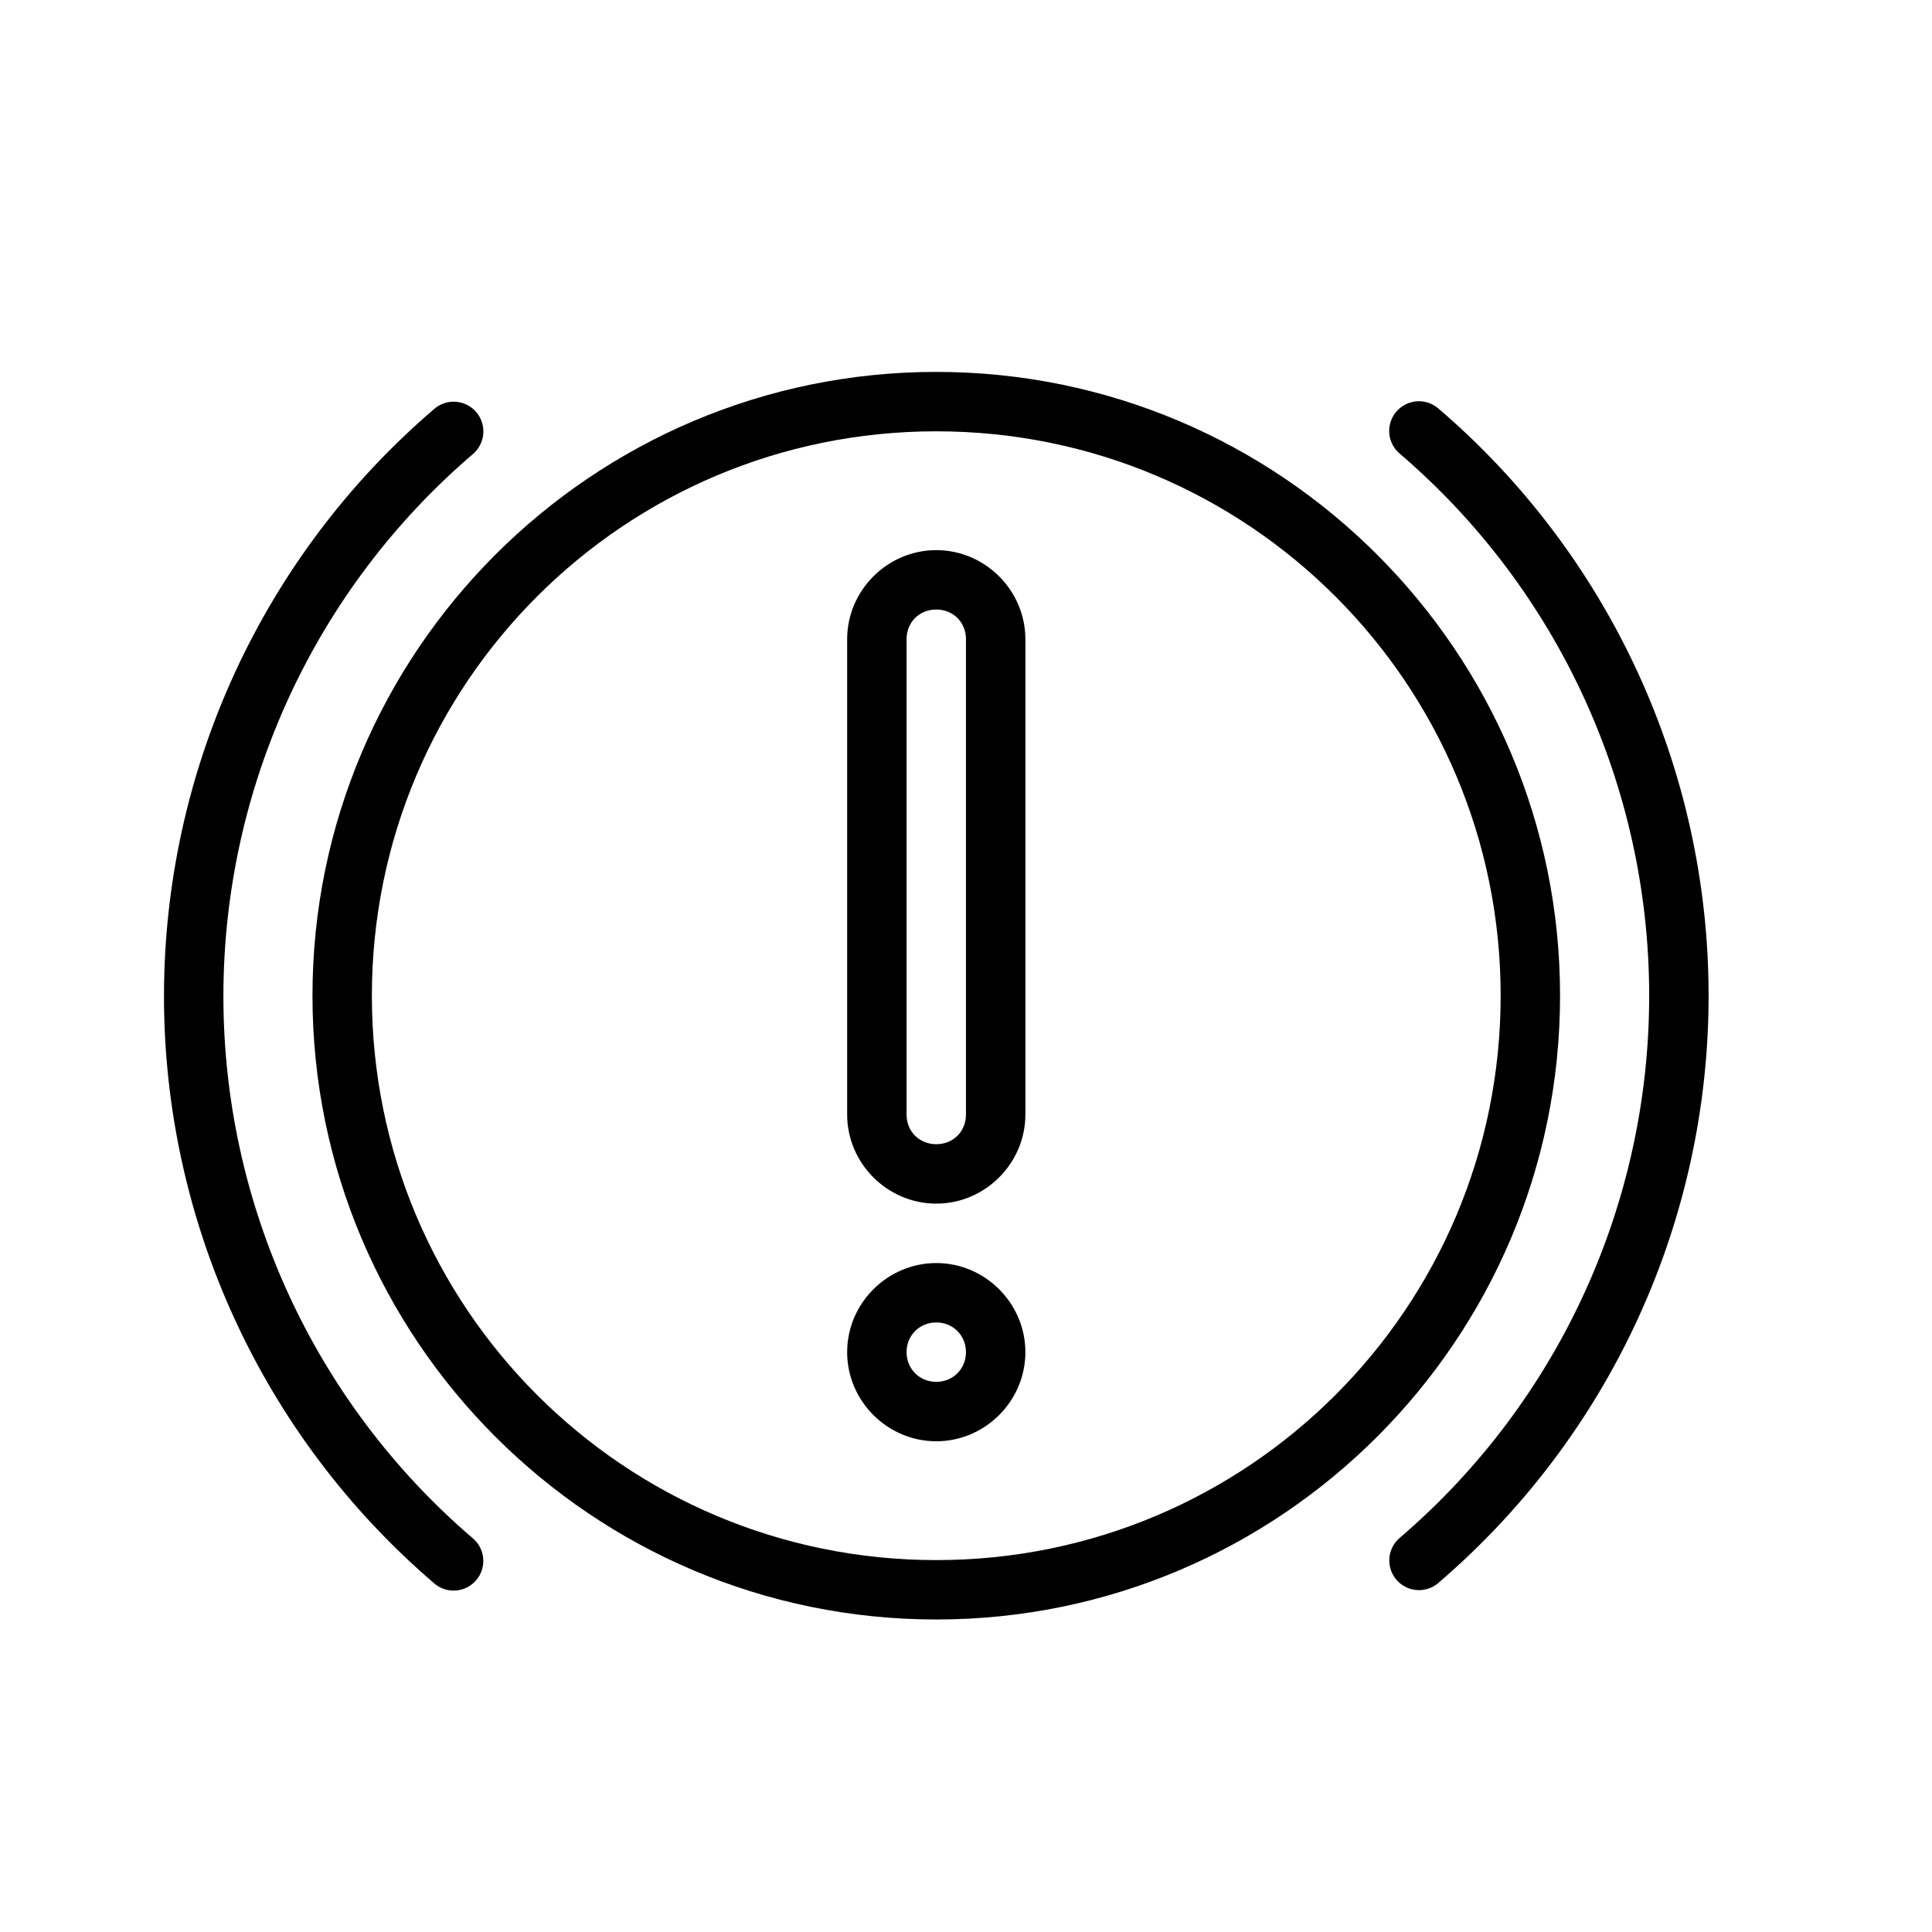
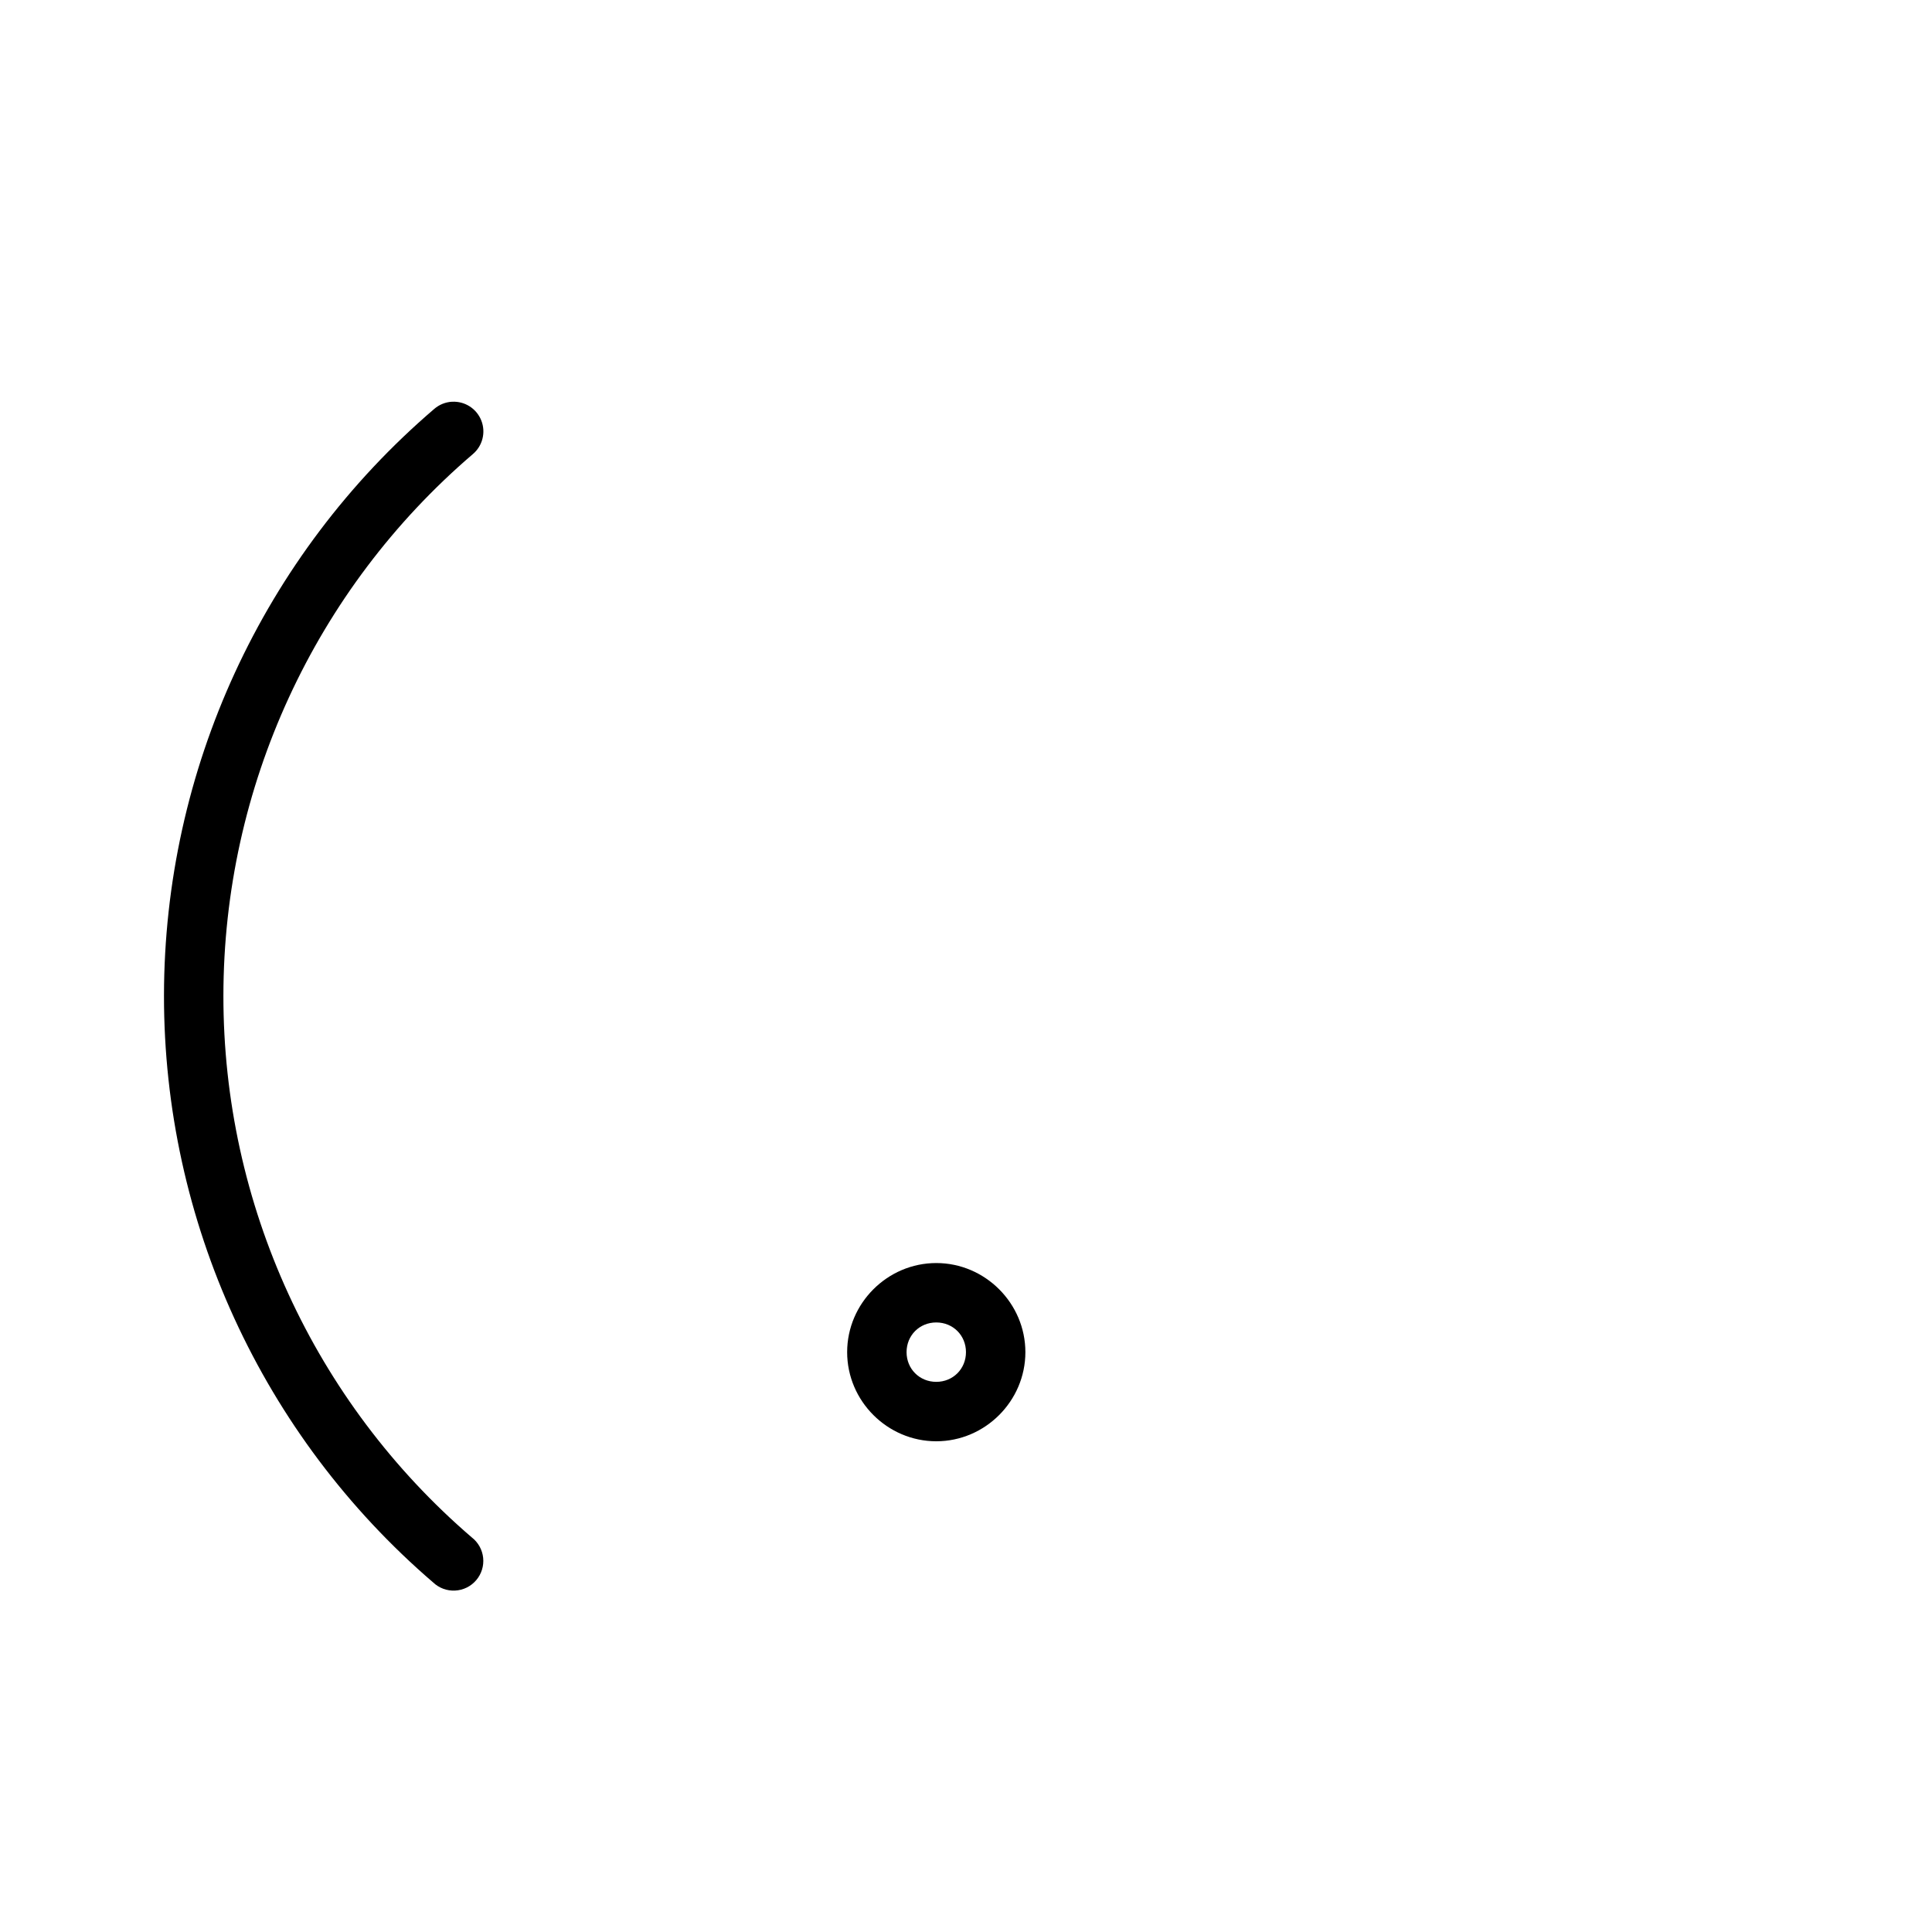
<svg xmlns="http://www.w3.org/2000/svg" fill="#000000" width="800px" height="800px" version="1.1" viewBox="144 144 512 512">
  <g>
-     <path d="m392.12 242.56c-91.207 0-165.31 74.105-165.31 165.31 0 91.207 74.105 165.31 165.31 165.31s165.31-74.105 165.31-165.31c0-91.207-74.105-165.31-165.31-165.31zm0 15.742c82.699 0 149.57 66.871 149.57 149.57 0 82.699-66.871 149.57-149.57 149.57s-149.57-66.871-149.57-149.57c0-82.695 66.871-149.57 149.57-149.57z" />
    <path d="m263.84 250.46c-1.77 0.086-3.461 0.77-4.797 1.938-45.383 38.863-71.531 95.645-71.586 155.41s26 116.59 71.309 155.54v-0.004c1.562 1.496 3.672 2.285 5.832 2.176 2.16-0.105 4.18-1.094 5.586-2.734 1.41-1.641 2.082-3.789 1.859-5.938-0.223-2.152-1.32-4.117-3.035-5.434-41.832-35.957-65.855-88.387-65.805-143.57 0.051-55.188 24.18-107.6 66.082-143.48 2.59-2.172 3.508-5.758 2.273-8.906-1.234-3.148-4.34-5.16-7.719-4.992z" />
-     <path d="m520.41 250.34c1.773 0.086 3.465 0.77 4.801 1.934 45.383 38.863 71.531 95.645 71.586 155.41 0.059 59.766-26 116.59-71.309 155.54h-0.004c-1.562 1.492-3.668 2.277-5.828 2.168-2.156-0.105-4.176-1.094-5.582-2.734s-2.078-3.785-1.855-5.934c0.219-2.148 1.316-4.113 3.027-5.434 41.832-35.957 65.855-88.387 65.805-143.57-0.051-55.188-24.18-107.6-66.082-143.48-2.594-2.172-3.508-5.758-2.273-8.906 1.23-3.148 4.34-5.156 7.715-4.992z" />
-     <path d="m392.12 289.79c-12.945 0-23.617 10.668-23.617 23.617v125.95c0 12.949 10.668 23.617 23.617 23.617 12.945 0 23.617-10.668 23.617-23.617v-125.95c0-12.945-10.668-23.617-23.617-23.617zm0 15.742c4.496 0 7.871 3.375 7.871 7.871v125.95c0 4.5-3.375 7.871-7.871 7.871s-7.871-3.375-7.871-7.871v-125.95c0-4.5 3.375-7.871 7.871-7.871z" />
    <path d="m392.12 478.72c-12.949 0-23.617 10.668-23.617 23.617 0 12.949 10.668 23.617 23.617 23.617s23.617-10.668 23.617-23.617c0-12.949-10.668-23.617-23.617-23.617zm0 15.742c4.441 0 7.871 3.434 7.871 7.871s-3.43 7.871-7.871 7.871-7.871-3.434-7.871-7.871 3.43-7.871 7.871-7.871z" />
  </g>
</svg>